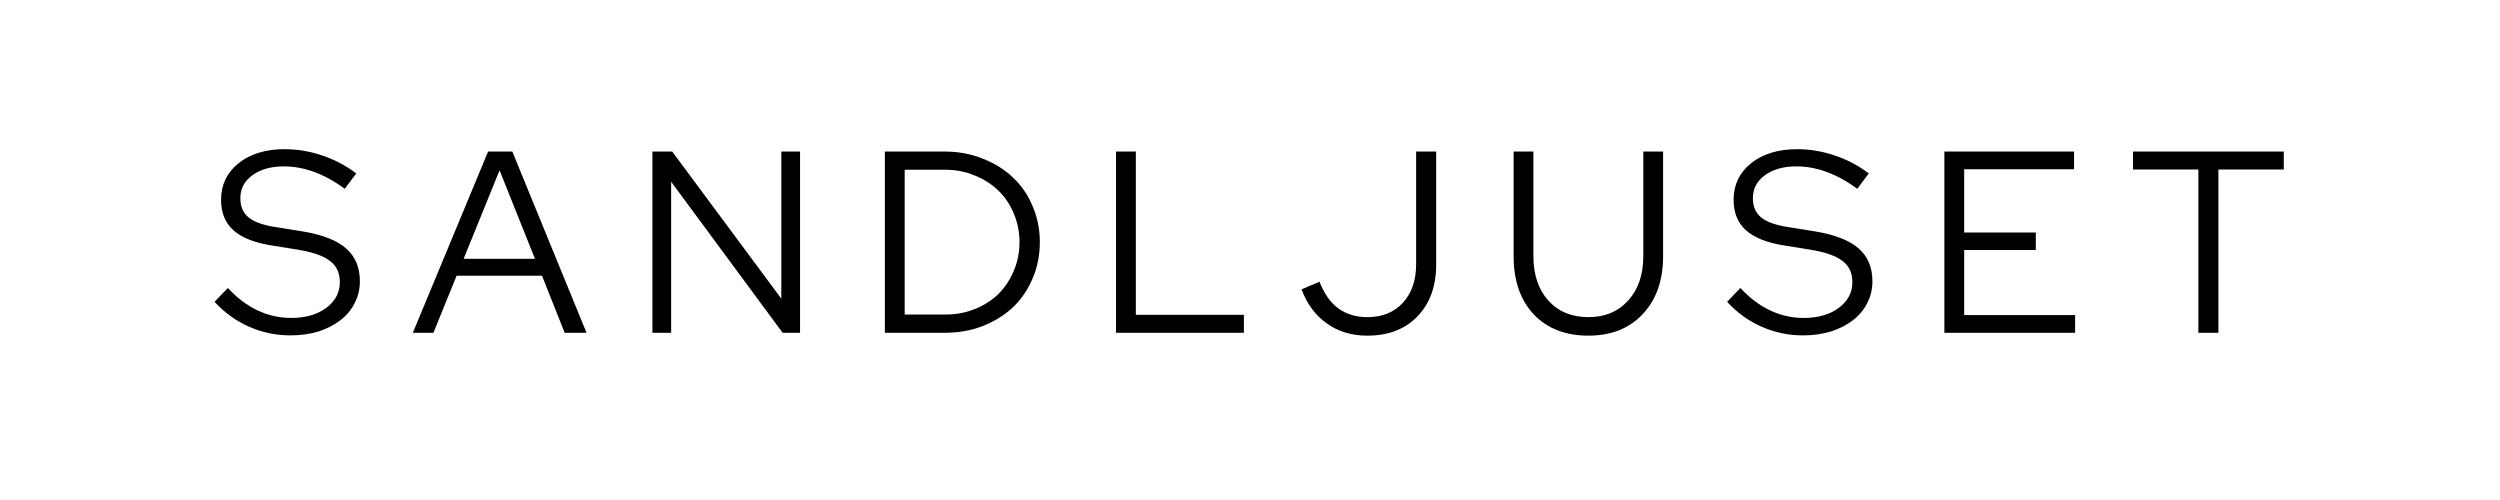
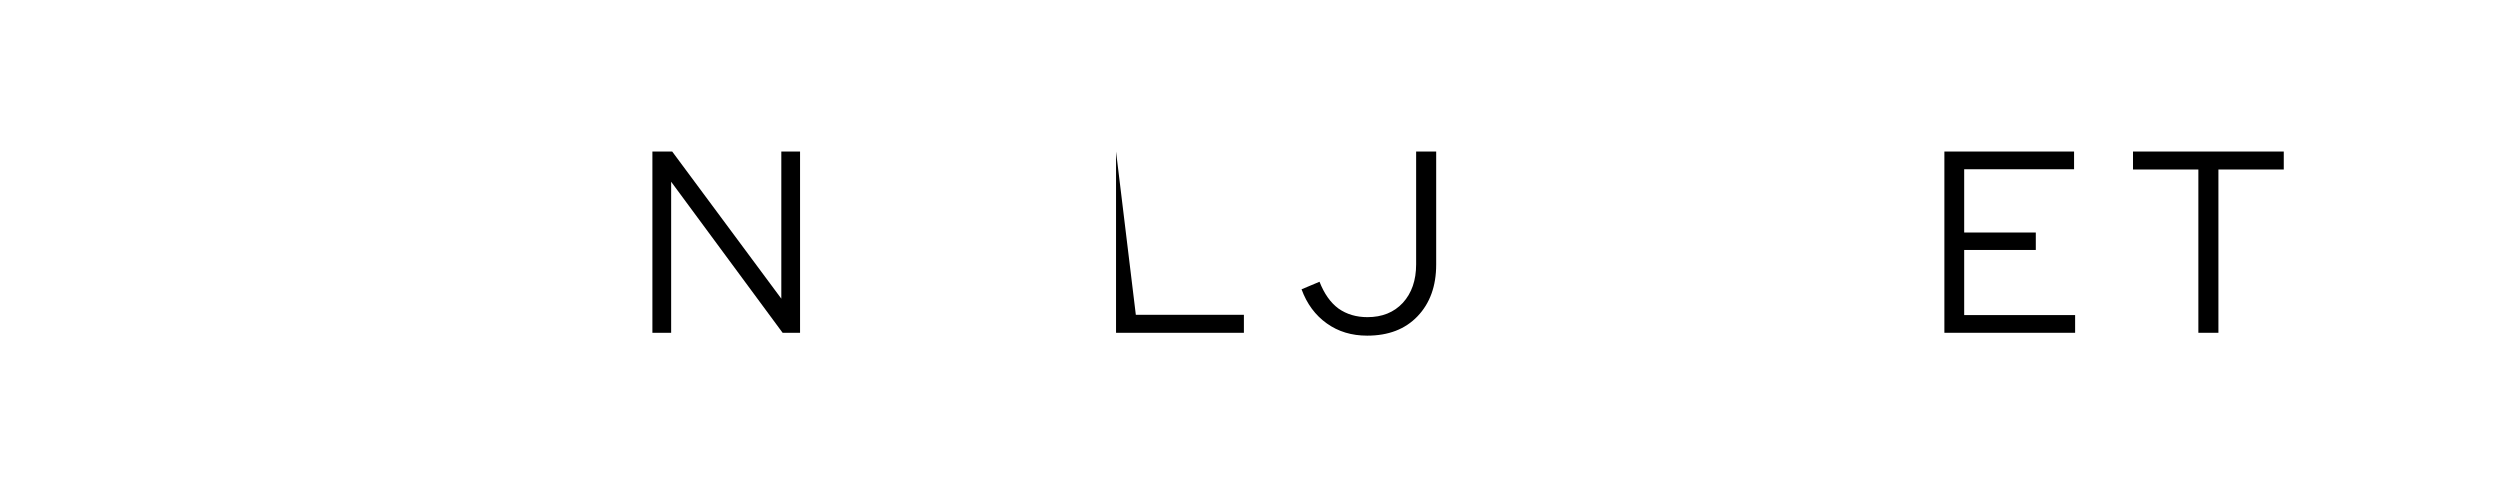
<svg xmlns="http://www.w3.org/2000/svg" version="1.0" preserveAspectRatio="xMidYMid meet" height="40" viewBox="0 0 150 30" zoomAndPan="magnify" width="200">
  <defs>
    <g />
    <clipPath id="7aff1ebee1">
      <path clip-rule="nonzero" d="M 0.406 5 L 10 5 L 10 18 L 0.406 18 Z M 0.406 5" />
    </clipPath>
    <clipPath id="d124d39fd4">
      <rect height="22" y="0" width="129" x="0" />
    </clipPath>
  </defs>
  <g transform="matrix(1, 0, 0, 1, 12, 3)">
    <g clip-path="url(#d124d39fd4)">
      <g clip-path="url(#7aff1ebee1)">
        <g fill-opacity="1" fill="#000000">
          <g transform="translate(0.702, 16.967)">
            <g>
-               <path d="M 0.172 -1.859 L 0.969 -2.688 C 1.52 -2.094 2.113 -1.645 2.75 -1.344 C 3.395 -1.039 4.066 -0.891 4.766 -0.891 C 5.617 -0.891 6.316 -1.086 6.859 -1.484 C 7.41 -1.891 7.688 -2.406 7.688 -3.031 C 7.688 -3.594 7.488 -4.02 7.094 -4.312 C 6.707 -4.613 6.07 -4.836 5.188 -4.984 L 3.625 -5.234 C 2.57 -5.398 1.797 -5.707 1.297 -6.156 C 0.805 -6.602 0.562 -7.211 0.562 -7.984 C 0.562 -8.879 0.91 -9.609 1.609 -10.172 C 2.316 -10.734 3.238 -11.016 4.375 -11.016 C 5.133 -11.016 5.883 -10.891 6.625 -10.641 C 7.375 -10.391 8.055 -10.031 8.672 -9.562 L 7.984 -8.641 C 7.391 -9.078 6.785 -9.41 6.172 -9.641 C 5.566 -9.867 4.953 -9.984 4.328 -9.984 C 3.555 -9.984 2.926 -9.805 2.438 -9.453 C 1.957 -9.098 1.719 -8.641 1.719 -8.078 C 1.719 -7.566 1.891 -7.176 2.234 -6.906 C 2.578 -6.633 3.141 -6.441 3.922 -6.328 L 5.484 -6.078 C 6.66 -5.879 7.52 -5.539 8.062 -5.062 C 8.613 -4.582 8.891 -3.926 8.891 -3.094 C 8.891 -2.613 8.785 -2.176 8.578 -1.781 C 8.379 -1.383 8.094 -1.039 7.719 -0.75 C 7.352 -0.469 6.914 -0.242 6.406 -0.078 C 5.895 0.078 5.332 0.156 4.719 0.156 C 3.863 0.156 3.039 -0.016 2.25 -0.359 C 1.457 -0.711 0.766 -1.211 0.172 -1.859 Z M 0.172 -1.859" />
-             </g>
+               </g>
          </g>
        </g>
      </g>
      <g fill-opacity="1" fill="#000000">
        <g transform="translate(12.708, 16.967)">
          <g>
-             <path d="M 0.062 0 L 4.578 -10.875 L 6.031 -10.875 L 10.484 0 L 9.172 0 L 7.812 -3.422 L 2.688 -3.422 L 1.297 0 Z M 3.109 -4.438 L 7.391 -4.438 L 5.266 -9.75 Z M 3.109 -4.438" />
-           </g>
+             </g>
        </g>
      </g>
      <g fill-opacity="1" fill="#000000">
        <g transform="translate(25.941, 16.967)">
          <g>
            <path d="M 1.203 -10.875 L 2.391 -10.875 L 8.938 -2.047 L 8.938 -10.875 L 10.062 -10.875 L 10.062 0 L 9.016 0 L 2.328 -9.062 L 2.328 0 L 1.203 0 Z M 1.203 -10.875" />
          </g>
        </g>
      </g>
      <g fill-opacity="1" fill="#000000">
        <g transform="translate(39.889, 16.967)">
          <g>
-             <path d="M 1.203 0 L 1.203 -10.875 L 4.781 -10.875 C 5.602 -10.875 6.363 -10.734 7.062 -10.453 C 7.77 -10.18 8.375 -9.805 8.875 -9.328 C 9.383 -8.859 9.781 -8.285 10.062 -7.609 C 10.352 -6.941 10.5 -6.219 10.5 -5.438 C 10.5 -4.645 10.352 -3.914 10.062 -3.25 C 9.781 -2.582 9.391 -2.008 8.891 -1.531 C 8.391 -1.062 7.785 -0.688 7.078 -0.406 C 6.379 -0.133 5.613 0 4.781 0 Z M 4.844 -9.781 L 2.391 -9.781 L 2.391 -1.094 L 4.844 -1.094 C 5.469 -1.094 6.051 -1.203 6.594 -1.422 C 7.145 -1.641 7.617 -1.941 8.016 -2.328 C 8.41 -2.723 8.719 -3.188 8.938 -3.719 C 9.164 -4.25 9.281 -4.82 9.281 -5.438 C 9.281 -6.051 9.164 -6.625 8.938 -7.156 C 8.719 -7.688 8.41 -8.145 8.016 -8.531 C 7.617 -8.914 7.145 -9.219 6.594 -9.438 C 6.051 -9.664 5.469 -9.781 4.844 -9.781 Z M 4.844 -9.781" />
-           </g>
+             </g>
        </g>
      </g>
      <g fill-opacity="1" fill="#000000">
        <g transform="translate(53.759, 16.967)">
          <g>
-             <path d="M 1.203 0 L 1.203 -10.875 L 2.391 -10.875 L 2.391 -1.078 L 8.875 -1.078 L 8.875 0 Z M 1.203 0" />
+             <path d="M 1.203 0 L 1.203 -10.875 L 2.391 -1.078 L 8.875 -1.078 L 8.875 0 Z M 1.203 0" />
          </g>
        </g>
      </g>
      <g fill-opacity="1" fill="#000000">
        <g transform="translate(65.827, 16.967)">
          <g>
            <path d="M 8.344 -4.094 C 8.344 -2.801 7.969 -1.766 7.219 -0.984 C 6.477 -0.211 5.473 0.172 4.203 0.172 C 3.273 0.172 2.469 -0.07 1.781 -0.562 C 1.094 -1.051 0.586 -1.734 0.266 -2.609 L 1.344 -3.062 C 1.625 -2.344 2.004 -1.805 2.484 -1.453 C 2.973 -1.109 3.551 -0.938 4.219 -0.938 C 5.102 -0.938 5.812 -1.223 6.344 -1.797 C 6.875 -2.379 7.141 -3.148 7.141 -4.109 L 7.141 -10.875 L 8.344 -10.875 Z M 8.344 -4.094" />
          </g>
        </g>
      </g>
      <g fill-opacity="1" fill="#000000">
        <g transform="translate(77.833, 16.967)">
          <g>
-             <path d="M 9.953 -4.594 C 9.953 -3.145 9.547 -1.988 8.734 -1.125 C 7.922 -0.258 6.832 0.172 5.469 0.172 C 4.094 0.172 3 -0.254 2.188 -1.109 C 1.383 -1.973 0.984 -3.133 0.984 -4.594 L 0.984 -10.875 L 2.172 -10.875 L 2.172 -4.594 C 2.172 -3.488 2.469 -2.602 3.062 -1.938 C 3.664 -1.27 4.469 -0.938 5.469 -0.938 C 6.457 -0.938 7.254 -1.27 7.859 -1.938 C 8.461 -2.602 8.766 -3.488 8.766 -4.594 L 8.766 -10.875 L 9.953 -10.875 Z M 9.953 -4.594" />
-           </g>
+             </g>
        </g>
      </g>
      <g fill-opacity="1" fill="#000000">
        <g transform="translate(91.454, 16.967)">
          <g>
-             <path d="M 0.172 -1.859 L 0.969 -2.688 C 1.52 -2.094 2.113 -1.645 2.75 -1.344 C 3.395 -1.039 4.066 -0.891 4.766 -0.891 C 5.617 -0.891 6.316 -1.086 6.859 -1.484 C 7.41 -1.891 7.688 -2.406 7.688 -3.031 C 7.688 -3.594 7.488 -4.02 7.094 -4.312 C 6.707 -4.613 6.07 -4.836 5.188 -4.984 L 3.625 -5.234 C 2.57 -5.398 1.797 -5.707 1.297 -6.156 C 0.805 -6.602 0.562 -7.211 0.562 -7.984 C 0.562 -8.879 0.91 -9.609 1.609 -10.172 C 2.316 -10.734 3.238 -11.016 4.375 -11.016 C 5.133 -11.016 5.883 -10.891 6.625 -10.641 C 7.375 -10.391 8.055 -10.031 8.672 -9.562 L 7.984 -8.641 C 7.391 -9.078 6.785 -9.41 6.172 -9.641 C 5.566 -9.867 4.953 -9.984 4.328 -9.984 C 3.555 -9.984 2.926 -9.805 2.438 -9.453 C 1.957 -9.098 1.719 -8.641 1.719 -8.078 C 1.719 -7.566 1.891 -7.176 2.234 -6.906 C 2.578 -6.633 3.141 -6.441 3.922 -6.328 L 5.484 -6.078 C 6.66 -5.879 7.52 -5.539 8.062 -5.062 C 8.613 -4.582 8.891 -3.926 8.891 -3.094 C 8.891 -2.613 8.785 -2.176 8.578 -1.781 C 8.379 -1.383 8.094 -1.039 7.719 -0.75 C 7.352 -0.469 6.914 -0.242 6.406 -0.078 C 5.895 0.078 5.332 0.156 4.719 0.156 C 3.863 0.156 3.039 -0.016 2.25 -0.359 C 1.457 -0.711 0.766 -1.211 0.172 -1.859 Z M 0.172 -1.859" />
-           </g>
+             </g>
        </g>
      </g>
      <g fill-opacity="1" fill="#000000">
        <g transform="translate(103.46, 16.967)">
          <g>
            <path d="M 1.203 0 L 1.203 -10.875 L 8.984 -10.875 L 8.984 -9.812 L 2.391 -9.812 L 2.391 -6.016 L 6.688 -6.016 L 6.688 -4.969 L 2.391 -4.969 L 2.391 -1.062 L 9.047 -1.062 L 9.047 0 Z M 1.203 0" />
          </g>
        </g>
      </g>
      <g fill-opacity="1" fill="#000000">
        <g transform="translate(115.714, 16.967)">
          <g>
            <path d="M 0.266 -9.797 L 0.266 -10.875 L 9.312 -10.875 L 9.312 -9.797 L 5.391 -9.797 L 5.391 0 L 4.188 0 L 4.188 -9.797 Z M 0.266 -9.797" />
          </g>
        </g>
      </g>
    </g>
  </g>
</svg>